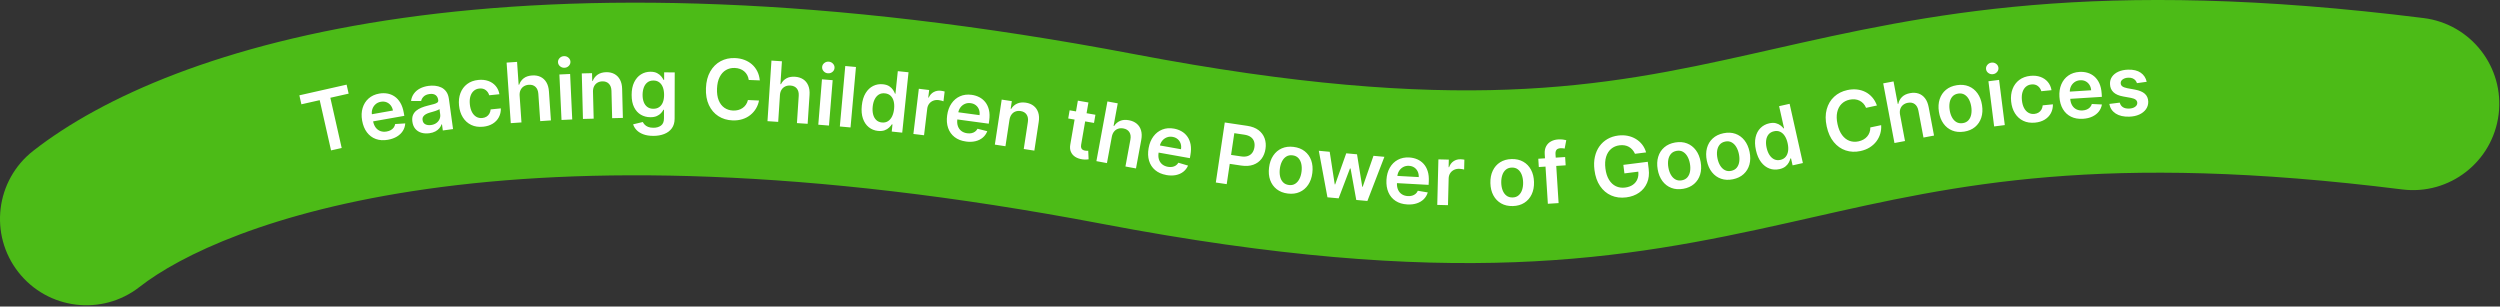
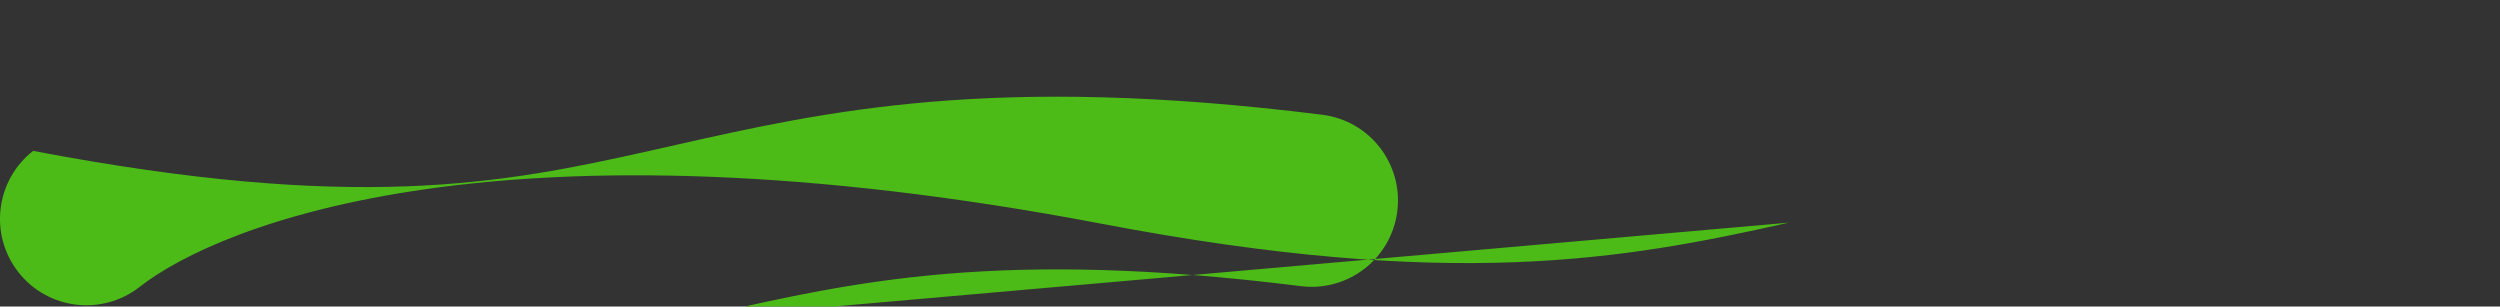
<svg xmlns="http://www.w3.org/2000/svg" width="1737" height="213" fill="none">
  <rect width="100%" height="100%" fill="#333333" stroke="none" />
-   <path fill="#4CBB17" fill-rule="evenodd" d="M1242.88 154.698c-115.25 25.838-233.69 47.171-477.098.833-415.304-79.063-612.611-.156-668.807 43.813-26.098 20.419-63.808 15.816-84.228-10.282-20.42-26.098-15.816-63.808 10.282-84.228C118.501 30.136 357.527-44.345 788.224 37.648c224.096 42.662 325.646 22.994 428.406-.043 4.91-1.102 9.84-2.214 14.78-3.33 107.27-24.222 223.26-50.413 452.54-21.721 32.88 4.115 56.2 34.105 52.09 66.986-4.12 32.88-34.11 56.2-66.99 52.085-208.68-26.114-309.47-3.315-410.25 19.483-5.31 1.199-10.61 2.398-15.92 3.589Z" clip-rule="evenodd" />
+   <path fill="#4CBB17" fill-rule="evenodd" d="M1242.88 154.698c-115.25 25.838-233.69 47.171-477.098.833-415.304-79.063-612.611-.156-668.807 43.813-26.098 20.419-63.808 15.816-84.228-10.282-20.42-26.098-15.816-63.808 10.282-84.228c224.096 42.662 325.646 22.994 428.406-.043 4.91-1.102 9.84-2.214 14.78-3.33 107.27-24.222 223.26-50.413 452.54-21.721 32.88 4.115 56.2 34.105 52.09 66.986-4.12 32.88-34.11 56.2-66.99 52.085-208.68-26.114-309.47-3.315-410.25 19.483-5.31 1.199-10.61 2.398-15.92 3.589Z" clip-rule="evenodd" />
  <g fill="#fff" clip-path="url(#a)">
-     <path d="m209.41 72.48-1.41-6.25 32.83-7.42 1.41 6.25-12.72 2.87 7.89 34.9-7.39 1.67-7.89-34.9-12.72 2.87v.01ZM269.58 97.11c-3.12.55-5.93.38-8.43-.53-2.5-.9-4.56-2.45-6.21-4.63-1.64-2.18-2.75-4.91-3.33-8.16-.57-3.2-.46-6.13.34-8.77.8-2.64 2.17-4.84 4.14-6.59 1.96-1.75 4.43-2.89 7.41-3.41 1.92-.34 3.79-.35 5.61-.04 1.82.31 3.5.99 5.05 2.04 1.55 1.05 2.87 2.5 3.98 4.35 1.11 1.85 1.9 4.14 2.39 6.87l.4 2.25-25.53 4.52-.88-4.95 18.5-3.28c-.26-1.4-.79-2.6-1.58-3.6s-1.77-1.72-2.95-2.17c-1.17-.45-2.46-.55-3.87-.3-1.5.27-2.75.86-3.76 1.79-1.01.92-1.72 2.03-2.14 3.31-.42 1.28-.52 2.62-.28 4.01l.77 4.32c.32 1.81.93 3.3 1.82 4.48.89 1.17 1.99 2 3.3 2.47 1.31.47 2.76.57 4.36.28 1.07-.19 2.01-.51 2.82-.97.81-.46 1.48-1.04 2.01-1.75.53-.71.88-1.53 1.05-2.47l6.99-.44c-.11 1.89-.65 3.61-1.63 5.17-.97 1.56-2.33 2.87-4.08 3.94-1.75 1.07-3.83 1.82-6.25 2.25l-.02.01ZM298.3 92.57c-1.99.27-3.82.16-5.5-.34-1.68-.5-3.08-1.38-4.19-2.66-1.11-1.27-1.81-2.94-2.09-4.99-.24-1.77-.12-3.28.38-4.52.49-1.25 1.26-2.29 2.29-3.14 1.03-.85 2.24-1.55 3.61-2.11 1.37-.56 2.81-1.02 4.31-1.39 1.81-.44 3.28-.82 4.4-1.13 1.12-.31 1.92-.67 2.4-1.08.48-.4.67-.96.57-1.67l-.02-.12c-.21-1.54-.83-2.66-1.86-3.38-1.03-.72-2.4-.96-4.11-.73-1.81.25-3.19.84-4.13 1.77-.95.93-1.53 1.96-1.75 3.09l-7.03-.03c.28-1.98.96-3.7 2.04-5.15 1.08-1.46 2.47-2.63 4.19-3.53 1.72-.89 3.68-1.49 5.87-1.79 1.51-.21 3.04-.24 4.58-.09s2.99.54 4.34 1.18c1.35.64 2.5 1.6 3.44 2.89s1.56 2.97 1.85 5.05l2.88 20.98-7.1.97-.59-4.31-.25.03c-.33.93-.85 1.83-1.55 2.7-.71.87-1.64 1.61-2.79 2.23-1.15.62-2.55 1.05-4.18 1.27h-.01Zm1.17-5.69c1.48-.2 2.73-.68 3.73-1.42 1.01-.74 1.74-1.64 2.2-2.7.46-1.06.61-2.17.45-3.33l-.51-3.69c-.21.22-.57.45-1.1.69-.53.24-1.12.47-1.79.68-.66.22-1.32.42-1.98.6-.66.18-1.22.35-1.7.48-1.08.3-2.03.68-2.86 1.14-.82.46-1.45 1.03-1.87 1.7-.42.67-.57 1.49-.43 2.44.19 1.36.82 2.32 1.91 2.88 1.09.56 2.4.73 3.94.52l.01.01ZM335.67 88.04c-3.14.32-5.91-.1-8.29-1.25-2.38-1.15-4.31-2.88-5.77-5.2-1.46-2.31-2.35-5.06-2.67-8.25-.33-3.2 0-6.08.98-8.66s2.52-4.67 4.63-6.27c2.11-1.6 4.7-2.56 7.77-2.87 2.55-.26 4.87-.02 6.94.71 2.07.73 3.78 1.89 5.13 3.47 1.35 1.58 2.22 3.5 2.61 5.75l-7.09.72c-.44-1.49-1.25-2.69-2.43-3.59-1.18-.91-2.66-1.27-4.45-1.09-1.52.15-2.81.7-3.87 1.63-1.06.93-1.84 2.19-2.32 3.77-.48 1.58-.61 3.43-.4 5.55.22 2.15.72 3.95 1.5 5.43.78 1.47 1.79 2.56 3.01 3.27 1.22.71 2.61.99 4.15.83 1.09-.11 2.05-.42 2.88-.92.83-.5 1.49-1.18 2-2.04.51-.85.81-1.86.92-3.01l7.09-.72c.05 2.24-.41 4.28-1.37 6.11-.96 1.83-2.37 3.33-4.22 4.49-1.86 1.16-4.1 1.88-6.74 2.15l.01-.01ZM361.05 66.57l1.27 18.49-7.44.51-2.89-42.08 7.27-.5 1.09 15.88.37-.03c.62-1.83 1.67-3.32 3.15-4.46 1.48-1.14 3.43-1.79 5.84-1.96 2.19-.15 4.13.18 5.83.98 1.69.81 3.05 2.06 4.07 3.77 1.02 1.71 1.62 3.83 1.79 6.38l1.38 20.1-7.44.51-1.3-18.95c-.15-2.12-.8-3.74-1.97-4.85-1.17-1.11-2.74-1.6-4.69-1.46-1.31.09-2.47.46-3.47 1.1-1 .64-1.75 1.51-2.26 2.62-.51 1.11-.71 2.42-.61 3.94l.01.01ZM392.21 47.09c-1.18.05-2.21-.3-3.1-1.05-.89-.76-1.36-1.69-1.41-2.8-.05-1.11.33-2.08 1.14-2.91.81-.83 1.81-1.27 2.99-1.32 1.19-.06 2.23.29 3.11 1.05.88.76 1.35 1.69 1.4 2.8.05 1.11-.33 2.08-1.13 2.91-.81.83-1.81 1.27-3 1.32Zm-2.07 36.26-1.47-31.6 7.45-.35 1.47 31.6-7.45.35ZM412.01 63.92l.47 18.53-7.45.19-.81-31.63 7.12-.18.14 5.37h.37c.68-1.8 1.81-3.23 3.38-4.32 1.57-1.08 3.54-1.66 5.9-1.72 2.18-.06 4.1.36 5.75 1.25 1.65.89 2.95 2.21 3.89 3.96s1.44 3.89 1.49 6.41l.51 20.14-7.45.19-.48-18.98c-.05-2.11-.64-3.75-1.76-4.92s-2.64-1.73-4.57-1.68c-1.3.03-2.45.35-3.45.94-.99.6-1.76 1.44-2.31 2.52-.54 1.08-.79 2.39-.75 3.91l.01.02ZM453.85 94.4c-2.68 0-4.98-.37-6.9-1.1-1.92-.73-3.46-1.69-4.63-2.9-1.16-1.21-1.97-2.55-2.42-4.02l6.72-1.61c.3.62.74 1.23 1.31 1.85.58.61 1.35 1.12 2.33 1.53.98.41 2.22.61 3.72.62 2.12 0 3.87-.5 5.26-1.52 1.39-1.02 2.09-2.7 2.09-5.03v-5.99h-.36c-.39.77-.95 1.56-1.68 2.36-.74.81-1.71 1.49-2.91 2.03-1.2.55-2.71.82-4.52.81-2.43 0-4.63-.58-6.6-1.73-1.97-1.15-3.53-2.87-4.68-5.16-1.16-2.29-1.73-5.16-1.72-8.6 0-3.47.59-6.41 1.76-8.8 1.17-2.39 2.74-4.21 4.72-5.45 1.98-1.24 4.19-1.85 6.62-1.85 1.85 0 3.38.32 4.58.95 1.2.63 2.16 1.38 2.87 2.25.71.87 1.25 1.7 1.62 2.46h.41l.01-5.23 7.35.02-.07 32.15c0 2.71-.66 4.94-1.95 6.71-1.29 1.77-3.06 3.09-5.3 3.96-2.24.87-4.78 1.31-7.62 1.3l-.01-.01Zm.1-18.83c1.58 0 2.93-.38 4.04-1.14 1.11-.77 1.96-1.87 2.54-3.31.58-1.44.87-3.17.88-5.19 0-1.99-.28-3.74-.84-5.23-.57-1.5-1.4-2.66-2.51-3.5-1.1-.83-2.46-1.25-4.06-1.25-1.66 0-3.05.43-4.16 1.29-1.11.86-1.96 2.04-2.52 3.55-.56 1.51-.85 3.21-.86 5.12 0 1.94.28 3.63.84 5.08.57 1.45 1.41 2.58 2.53 3.38 1.12.8 2.49 1.21 4.13 1.21l-.01-.01ZM527.93 55.86l-7.7-.31c-.17-1.27-.53-2.41-1.08-3.41s-1.25-1.87-2.1-2.59c-.85-.72-1.83-1.28-2.93-1.67-1.1-.4-2.3-.62-3.59-.67-2.29-.09-4.34.4-6.16 1.47-1.82 1.07-3.27 2.69-4.36 4.85-1.09 2.16-1.7 4.83-1.83 8-.13 3.22.27 5.96 1.18 8.2.92 2.24 2.24 3.96 3.96 5.15 1.72 1.19 3.72 1.83 5.99 1.92 1.26.05 2.45-.07 3.57-.36 1.12-.29 2.13-.75 3.04-1.37.91-.62 1.69-1.4 2.34-2.34.65-.94 1.11-2.02 1.4-3.24l7.7.35c-.37 1.99-1.07 3.85-2.09 5.56-1.02 1.72-2.33 3.21-3.92 4.49-1.59 1.28-3.43 2.25-5.52 2.91-2.09.66-4.39.95-6.9.85-3.71-.15-6.98-1.14-9.82-2.97-2.84-1.83-5.03-4.4-6.58-7.71-1.54-3.31-2.22-7.22-2.04-11.75.18-4.54 1.18-8.39 3-11.56s4.21-5.54 7.19-7.14c2.98-1.6 6.3-2.32 9.98-2.18 2.35.09 4.51.51 6.5 1.25 1.99.74 3.75 1.78 5.28 3.11 1.53 1.33 2.76 2.94 3.71 4.81.95 1.87 1.53 3.99 1.75 6.35h.03ZM541.9 66.18l-1.21 18.5-7.44-.49 2.75-42.09 7.28.48-1.04 15.89.37.02c.86-1.73 2.1-3.07 3.72-4 1.62-.93 3.64-1.32 6.05-1.16 2.19.14 4.07.73 5.64 1.75 1.57 1.02 2.75 2.45 3.53 4.28.78 1.83 1.09 4.01.92 6.56l-1.32 20.1-7.44-.49 1.24-18.95c.14-2.12-.3-3.81-1.31-5.07-1.01-1.26-2.5-1.95-4.46-2.08-1.32-.09-2.51.12-3.58.62-1.07.5-1.93 1.27-2.59 2.3-.65 1.03-1.03 2.31-1.13 3.83h.02ZM568.55 86.64l2.55-31.53 7.43.6-2.55 31.53-7.43-.6Zm6.65-35.71c-1.18-.09-2.16-.57-2.94-1.44-.78-.86-1.13-1.85-1.04-2.96.09-1.11.59-2.02 1.5-2.74.91-.72 1.96-1.03 3.13-.94 1.19.1 2.17.58 2.95 1.44.78.86 1.12 1.85 1.03 2.96-.09 1.11-.59 2.02-1.49 2.74-.91.72-1.95 1.03-3.14.93v.01ZM594.72 46.54l-3.77 42.01-7.43-.67 3.77-42.01 7.43.67ZM610.05 90.97c-2.47-.26-4.62-1.12-6.44-2.6-1.82-1.47-3.17-3.48-4.05-6.01-.88-2.53-1.14-5.53-.78-8.99.36-3.5 1.25-6.39 2.65-8.68s3.16-3.95 5.25-4.98c2.1-1.03 4.35-1.42 6.77-1.17 1.84.19 3.33.66 4.45 1.41 1.12.75 1.99 1.59 2.59 2.53.61.94 1.06 1.81 1.36 2.62l.31.03 1.64-15.69 7.44.77-4.37 41.95-7.29-.76.52-4.96-.45-.05c-.46.73-1.1 1.48-1.91 2.25-.81.78-1.84 1.41-3.1 1.88s-2.78.62-4.58.43l-.01.02Zm2.7-5.87c1.57.16 2.95-.12 4.15-.86 1.2-.74 2.16-1.84 2.89-3.31s1.21-3.22 1.42-5.26c.21-2.03.11-3.83-.3-5.39-.41-1.56-1.12-2.82-2.13-3.76-1.01-.95-2.32-1.5-3.92-1.67-1.65-.17-3.08.11-4.27.86-1.2.75-2.15 1.85-2.87 3.3-.72 1.45-1.18 3.16-1.38 5.12-.21 1.97-.1 3.75.3 5.34.41 1.6 1.12 2.89 2.14 3.89s2.34 1.58 3.97 1.75v-.01ZM634.62 93.09l3.78-31.41 7.18.86-.63 5.23.33.04c.79-1.74 1.94-3.03 3.46-3.85 1.52-.82 3.17-1.12 4.97-.91.41.05.87.12 1.37.22.5.1.93.2 1.26.31l-.82 6.81c-.3-.15-.78-.31-1.45-.48-.66-.17-1.31-.29-1.94-.37-1.35-.16-2.59-.02-3.73.43-1.14.45-2.08 1.15-2.81 2.1-.73.95-1.19 2.09-1.35 3.43l-2.22 18.47-7.4-.89v.01ZM671.13 98.32c-3.14-.42-5.77-1.45-7.87-3.07-2.1-1.62-3.6-3.72-4.5-6.3-.9-2.58-1.13-5.51-.68-8.79.44-3.22 1.43-5.98 3-8.25 1.56-2.28 3.54-3.95 5.95-5.02 2.4-1.07 5.1-1.4 8.09-1 1.93.26 3.72.82 5.36 1.67 1.64.85 3.03 2.01 4.18 3.49 1.15 1.47 1.97 3.26 2.47 5.35.49 2.1.55 4.52.18 7.27l-.31 2.27-25.7-3.47.67-4.98 18.62 2.52c.18-1.42.04-2.72-.41-3.91-.45-1.19-1.16-2.18-2.15-2.96-.98-.78-2.18-1.27-3.6-1.46-1.51-.2-2.89-.02-4.13.55-1.24.57-2.26 1.41-3.05 2.5s-1.29 2.34-1.49 3.74l-.59 4.35c-.25 1.82-.12 3.43.37 4.82.49 1.39 1.29 2.51 2.39 3.36 1.1.85 2.46 1.38 4.06 1.6 1.08.15 2.07.12 2.98-.06.91-.18 1.73-.54 2.45-1.05.72-.51 1.3-1.19 1.75-2.03l6.79 1.71c-.68 1.76-1.72 3.24-3.12 4.43-1.4 1.19-3.1 2.03-5.09 2.51-1.99.49-4.21.56-6.64.23l.02-.02ZM701.38 83.27l-2.79 18.33-7.37-1.12 4.76-31.28 7.04 1.07-.81 5.31.37.06c.99-1.64 2.35-2.86 4.09-3.65 1.74-.79 3.77-1.01 6.11-.65 2.16.33 3.97 1.08 5.44 2.25 1.47 1.17 2.51 2.7 3.14 4.58.62 1.89.74 4.08.34 6.57l-3.03 19.91-7.37-1.12 2.86-18.77c.32-2.09.03-3.81-.87-5.15-.9-1.35-2.3-2.16-4.2-2.45-1.29-.2-2.48-.09-3.56.32-1.08.41-1.99 1.1-2.71 2.08-.72.97-1.2 2.21-1.43 3.72l-.01-.01ZM761.1 79.73l-.98 5.68-17.92-3.09.98-5.68 17.92 3.09Zm-12.21-9.8 7.35 1.27-5.05 29.27c-.17.99-.15 1.77.07 2.34.21.57.56 1 1.02 1.27.46.27 1.01.47 1.62.57.46.08.89.12 1.29.12s.7-.01.92-.03l.25 5.96c-.42.07-1 .12-1.75.16-.75.04-1.65-.02-2.7-.17-1.85-.26-3.46-.83-4.83-1.7s-2.37-2.03-3.01-3.48c-.64-1.45-.78-3.14-.43-5.09l5.26-30.49h-.01ZM772.48 95.09l-3.37 18.23-7.33-1.36 7.66-41.48 7.17 1.32-2.89 15.66.37.07c1.05-1.62 2.44-2.8 4.16-3.54 1.72-.74 3.77-.89 6.15-.45 2.16.4 3.96 1.2 5.4 2.4 1.44 1.2 2.44 2.75 3 4.66.56 1.91.61 4.11.15 6.62l-3.66 19.81-7.33-1.35 3.45-18.67c.39-2.09.15-3.82-.71-5.19-.86-1.37-2.25-2.23-4.18-2.58-1.3-.24-2.51-.17-3.63.2s-2.07 1.03-2.84 1.98-1.29 2.17-1.57 3.67ZM810.33 121.59c-3.12-.56-5.7-1.69-7.73-3.4-2.03-1.71-3.44-3.87-4.23-6.49-.79-2.62-.89-5.55-.31-8.81.57-3.2 1.69-5.91 3.34-8.12 1.66-2.21 3.71-3.8 6.15-4.76 2.45-.97 5.16-1.18 8.13-.65 1.92.34 3.68.97 5.28 1.89 1.6.92 2.95 2.14 4.03 3.66 1.09 1.52 1.83 3.34 2.24 5.45.4 2.12.36 4.54-.12 7.27l-.4 2.25-25.53-4.55.88-4.95 18.49 3.3c.24-1.41.16-2.72-.24-3.92-.4-1.21-1.07-2.22-2.02-3.05-.95-.82-2.12-1.36-3.53-1.61-1.5-.27-2.88-.14-4.15.38-1.27.52-2.32 1.31-3.15 2.37-.83 1.06-1.39 2.28-1.65 3.67l-.77 4.32c-.32 1.81-.27 3.42.16 4.83.43 1.41 1.18 2.56 2.25 3.46 1.07.89 2.4 1.48 3.99 1.77 1.07.19 2.06.21 2.98.06.92-.15 1.75-.46 2.49-.95.74-.48 1.35-1.13 1.83-1.95l6.72 1.99c-.76 1.73-1.86 3.17-3.31 4.3s-3.18 1.89-5.19 2.3c-2.01.4-4.22.39-6.64-.04l.01-.02ZM844.75 126.82l6.22-41.72 15.65 2.33c3.21.48 5.81 1.48 7.81 3s3.41 3.41 4.22 5.66c.81 2.25 1.02 4.7.62 7.35-.4 2.67-1.32 4.97-2.75 6.88-1.44 1.91-3.34 3.29-5.72 4.15-2.38.86-5.17 1.05-8.39.57l-10.37-1.55.93-6.21 9.35 1.39c1.87.28 3.46.18 4.75-.29s2.31-1.24 3.06-2.29 1.23-2.32 1.45-3.8c.22-1.48.13-2.83-.28-4.04-.41-1.21-1.17-2.23-2.28-3.04-1.11-.81-2.61-1.36-4.49-1.64l-6.93-1.03-5.28 35.41-7.56-1.13h-.01ZM894.76 134.47c-3.07-.38-5.64-1.39-7.72-3.02-2.08-1.63-3.59-3.73-4.52-6.31-.93-2.58-1.19-5.49-.79-8.73.4-3.24 1.37-6.01 2.91-8.29 1.54-2.29 3.51-3.96 5.93-5.03 2.42-1.07 5.16-1.41 8.22-1.03 3.07.38 5.64 1.39 7.72 3.02 2.08 1.63 3.58 3.74 4.51 6.33.93 2.59 1.19 5.51.79 8.75-.4 3.24-1.37 6-2.91 8.27-1.54 2.27-3.51 3.94-5.93 5.01-2.42 1.07-5.16 1.41-8.22 1.03h.01Zm.78-5.92c1.66.21 3.11-.08 4.34-.86s2.22-1.91 2.97-3.4c.75-1.48 1.24-3.18 1.47-5.09.24-1.92.18-3.7-.18-5.33s-1.04-2.98-2.04-4.04-2.33-1.7-4-1.91c-1.7-.21-3.17.07-4.41.86-1.24.79-2.23 1.92-2.98 3.42-.75 1.49-1.24 3.2-1.48 5.12-.24 1.91-.18 3.67.18 5.29s1.04 2.96 2.05 4.02c1.01 1.06 2.37 1.7 4.07 1.91l.01.01ZM922.31 137.08l-6-32.32 7.57.7 3.5 22.66.29.03 7.7-21.63 7.49.69 3.63 22.55.31.03 7.49-21.53 7.59.7-11.82 30.68-7.73-.71-3.95-21.83-.43-.04-7.87 20.75-7.75-.71-.02-.02ZM977.77 142.04c-3.17-.17-5.86-.98-8.09-2.43-2.22-1.45-3.89-3.42-4.99-5.93-1.1-2.5-1.56-5.4-1.38-8.71.18-3.25.96-6.07 2.33-8.46 1.37-2.39 3.22-4.22 5.53-5.47 2.31-1.26 4.97-1.8 7.99-1.63 1.95.11 3.77.52 5.47 1.24 1.7.72 3.18 1.77 4.45 3.14s2.23 3.09 2.88 5.14c.66 2.05.91 4.46.76 7.23l-.13 2.28-25.89-1.42.28-5.02 18.76 1.03c.06-1.43-.17-2.71-.72-3.87-.55-1.16-1.33-2.08-2.37-2.78-1.04-.7-2.27-1.09-3.7-1.17-1.52-.08-2.88.21-4.07.88-1.19.67-2.14 1.58-2.84 2.73-.7 1.15-1.1 2.43-1.19 3.84l-.24 4.38c-.1 1.84.15 3.43.75 4.77.6 1.35 1.48 2.4 2.65 3.16 1.17.76 2.56 1.18 4.18 1.27 1.08.06 2.07-.04 2.97-.3.9-.26 1.68-.67 2.36-1.24.68-.57 1.21-1.29 1.58-2.16l6.91 1.16c-.54 1.81-1.46 3.37-2.76 4.67-1.3 1.3-2.93 2.27-4.87 2.91-1.95.64-4.15.9-6.6.76h-.01ZM998.61 142.36l.79-31.63 7.23.18-.13 5.27h.33c.62-1.8 1.65-3.19 3.08-4.15 1.43-.96 3.05-1.42 4.87-1.37.41.01.88.04 1.39.09.51.05.94.11 1.28.19l-.17 6.86c-.31-.12-.81-.23-1.49-.34-.68-.11-1.33-.17-1.96-.18-1.36-.03-2.58.23-3.68.78-1.09.56-1.96 1.34-2.6 2.36-.64 1.02-.98 2.19-1.02 3.54l-.47 18.59-7.45-.19ZM1051.1 143.17c-3.09.08-5.78-.53-8.08-1.83s-4.1-3.16-5.41-5.57c-1.31-2.41-2-5.25-2.09-8.52-.08-3.27.46-6.15 1.64-8.63 1.18-2.49 2.88-4.44 5.11-5.86 2.23-1.42 4.89-2.17 7.98-2.25 3.09-.08 5.78.53 8.08 1.83s4.1 3.16 5.41 5.59c1.31 2.43 2 5.27 2.09 8.54.09 3.27-.46 6.14-1.64 8.61-1.18 2.48-2.88 4.42-5.11 5.84-2.23 1.42-4.89 2.17-7.98 2.25Zm-.12-5.97c1.67-.04 3.06-.54 4.16-1.5s1.91-2.22 2.42-3.8c.52-1.58.75-3.33.7-5.25-.05-1.94-.38-3.68-.97-5.24-.6-1.56-1.47-2.79-2.62-3.69-1.15-.9-2.56-1.33-4.24-1.29-1.72.04-3.13.55-4.24 1.51-1.11.96-1.92 2.24-2.43 3.82-.51 1.59-.75 3.35-.7 5.28.05 1.92.37 3.66.97 5.21.6 1.55 1.47 2.77 2.63 3.67 1.16.9 2.59 1.32 4.31 1.28h.01ZM1087.46 109.11l.36 5.76-18.66 1.18-.36-5.76 18.66-1.18Zm-12.01 32.46-2.18-34.55c-.13-2.12.2-3.92.99-5.39.79-1.47 1.92-2.6 3.37-3.39 1.45-.79 3.09-1.25 4.91-1.36 1.29-.08 2.44-.05 3.45.09 1.01.14 1.76.28 2.25.42l-1.12 5.85c-.32-.08-.73-.15-1.21-.22-.49-.07-1.02-.09-1.61-.05-1.38.09-2.34.48-2.87 1.18-.53.7-.75 1.67-.67 2.9l2.15 34.06-7.46.47v-.01ZM1135.98 106.85c-.48-1.06-1.07-1.99-1.78-2.8-.7-.8-1.51-1.47-2.41-1.99-.9-.52-1.91-.88-3.01-1.06-1.1-.19-2.28-.2-3.54-.04-2.25.28-4.18 1.1-5.79 2.45-1.62 1.35-2.79 3.19-3.51 5.5-.72 2.31-.89 5.04-.5 8.17.4 3.16 1.23 5.77 2.51 7.84 1.27 2.07 2.86 3.56 4.78 4.47 1.92.91 4.04 1.22 6.39.93 2.12-.27 3.92-.91 5.37-1.92 1.46-1.01 2.51-2.33 3.17-3.94.65-1.61.85-3.43.6-5.46l1.75.05-11.36 1.43-.75-5.93 16.98-2.14.63 5.03c.45 3.58.08 6.78-1.12 9.59-1.2 2.81-3.04 5.09-5.53 6.83-2.49 1.75-5.47 2.84-8.93 3.28-3.85.49-7.35.04-10.47-1.33-3.13-1.37-5.71-3.56-7.74-6.56-2.03-3-3.33-6.71-3.88-11.12-.43-3.38-.33-6.46.3-9.23.63-2.78 1.69-5.21 3.18-7.28 1.5-2.08 3.35-3.75 5.55-5.02 2.21-1.27 4.68-2.07 7.42-2.42 2.32-.29 4.52-.23 6.61.19 2.09.42 3.99 1.15 5.71 2.2 1.72 1.04 3.19 2.35 4.41 3.93 1.22 1.58 2.12 3.37 2.69 5.39l-7.72.97-.01-.01ZM1169.5 131.18c-3.04.53-5.8.32-8.26-.63-2.47-.95-4.52-2.52-6.17-4.71-1.64-2.19-2.75-4.9-3.31-8.12-.56-3.22-.44-6.15.36-8.78.8-2.64 2.2-4.82 4.2-6.55 2-1.73 4.52-2.86 7.56-3.39 3.04-.53 5.8-.32 8.26.63 2.47.95 4.52 2.53 6.17 4.74 1.65 2.21 2.75 4.92 3.31 8.14.56 3.22.44 6.14-.36 8.76s-2.21 4.8-4.2 6.53c-2 1.73-4.52 2.86-7.56 3.39v-.01Zm-.99-5.89c1.65-.29 2.95-.99 3.9-2.09.95-1.11 1.56-2.48 1.84-4.12.28-1.64.25-3.4-.08-5.3-.33-1.91-.91-3.59-1.73-5.04-.82-1.45-1.86-2.54-3.13-3.27-1.27-.73-2.73-.94-4.38-.66-1.69.3-3.01 1-3.97 2.12-.96 1.12-1.57 2.49-1.85 4.14-.28 1.65-.25 3.42.08 5.33.33 1.89.9 3.56 1.72 5.01.82 1.45 1.86 2.53 3.14 3.25 1.28.72 2.76.93 4.45.63h.01ZM1204.06 124.55c-3.03.62-5.79.5-8.28-.37-2.49-.87-4.6-2.38-6.31-4.52-1.71-2.14-2.9-4.81-3.56-8.01-.66-3.2-.63-6.13.09-8.79.72-2.66 2.05-4.88 4-6.67 1.94-1.79 4.43-3 7.45-3.62 3.03-.62 5.79-.5 8.28.37 2.49.87 4.6 2.39 6.31 4.54 1.71 2.16 2.9 4.83 3.56 8.03.66 3.2.63 6.12-.09 8.77-.72 2.65-2.06 4.86-4 6.65s-4.43 3-7.45 3.62Zm-1.17-5.86c1.64-.34 2.92-1.08 3.83-2.21.91-1.13 1.49-2.53 1.71-4.17.23-1.65.15-3.41-.24-5.29-.39-1.9-1.02-3.56-1.88-4.98-.86-1.43-1.94-2.48-3.23-3.17s-2.76-.86-4.4-.52c-1.68.35-2.98 1.09-3.9 2.24-.92 1.14-1.49 2.54-1.72 4.19-.23 1.65-.14 3.43.25 5.32.39 1.88 1.01 3.53 1.88 4.95.87 1.42 1.94 2.47 3.24 3.15 1.3.68 2.79.84 4.47.5l-.01-.01ZM1236.33 117.51c-2.43.54-4.74.41-6.93-.41-2.2-.82-4.12-2.29-5.76-4.41-1.64-2.12-2.84-4.88-3.6-8.27-.77-3.43-.85-6.45-.25-9.07s1.73-4.75 3.39-6.4c1.66-1.64 3.67-2.73 6.04-3.26 1.81-.4 3.36-.43 4.67-.08 1.3.35 2.39.87 3.26 1.57.87.7 1.58 1.38 2.12 2.05l.3-.07-3.45-15.4 7.3-1.63 9.22 41.16-7.15 1.6-1.09-4.86-.44.1c-.21.83-.57 1.75-1.09 2.75-.52 1-1.3 1.92-2.33 2.77-1.03.85-2.43 1.47-4.2 1.87l-.01-.01Zm.69-6.42c1.54-.34 2.76-1.06 3.66-2.14.9-1.08 1.46-2.43 1.69-4.06.23-1.63.12-3.44-.33-5.44-.45-2-1.11-3.67-2-5.02-.89-1.35-1.96-2.31-3.22-2.89-1.26-.58-2.68-.69-4.24-.34-1.62.36-2.88 1.09-3.78 2.18-.9 1.09-1.45 2.44-1.67 4.05-.22 1.61-.11 3.37.32 5.29.43 1.93 1.09 3.59 1.99 4.97.89 1.38 1.98 2.38 3.27 3 1.29.62 2.73.75 4.32.39l-.01.01ZM1304.07 73.3l-7.53 1.63c-.48-1.19-1.12-2.2-1.9-3.04-.78-.83-1.68-1.49-2.68-1.98-1-.49-2.09-.78-3.26-.89-1.17-.11-2.38-.02-3.64.25-2.24.48-4.11 1.47-5.59 2.97-1.49 1.5-2.49 3.43-3 5.79-.51 2.37-.44 5.1.23 8.2.68 3.15 1.75 5.7 3.2 7.64 1.45 1.94 3.16 3.27 5.12 3.99 1.96.72 4.06.84 6.28.36 1.23-.27 2.36-.68 3.37-1.24 1.01-.56 1.88-1.26 2.6-2.09.73-.83 1.29-1.78 1.68-2.85.39-1.07.58-2.23.54-3.49l7.54-1.59c.14 2.02-.07 3.99-.63 5.91s-1.45 3.7-2.67 5.33-2.76 3.03-4.61 4.2c-1.85 1.17-4.01 2.02-6.47 2.55-3.62.78-7.04.64-10.25-.42s-5.97-3-8.29-5.81c-2.32-2.81-3.96-6.43-4.92-10.86-.96-4.44-.96-8.42.01-11.94.97-3.52 2.69-6.42 5.18-8.72 2.48-2.29 5.52-3.83 9.12-4.61 2.29-.5 4.5-.64 6.61-.42 2.11.22 4.07.78 5.89 1.69 1.82.91 3.41 2.15 4.8 3.73 1.39 1.58 2.48 3.48 3.29 5.71h-.02ZM1320.17 79.77l3.43 18.22-7.33 1.38-7.81-41.45 7.17-1.35 2.95 15.65.36-.07c.4-1.89 1.27-3.49 2.61-4.8 1.34-1.31 3.2-2.19 5.57-2.63 2.16-.41 4.13-.31 5.9.29 1.78.6 3.27 1.69 4.48 3.26 1.21 1.57 2.05 3.62 2.53 6.13l3.73 19.79-7.33 1.38-3.52-18.66c-.39-2.09-1.24-3.62-2.53-4.58-1.29-.96-2.9-1.27-4.83-.9-1.3.24-2.4.74-3.31 1.49-.91.75-1.56 1.71-1.93 2.87-.37 1.16-.42 2.49-.14 3.99v-.01ZM1364.62 91.46c-3.05.47-5.8.21-8.25-.79s-4.47-2.61-6.07-4.84c-1.6-2.23-2.65-4.95-3.15-8.18-.5-3.23-.32-6.15.54-8.77.86-2.62 2.3-4.77 4.33-6.46 2.03-1.69 4.58-2.77 7.63-3.24 3.05-.47 5.8-.21 8.25.79s4.47 2.62 6.07 4.86c1.6 2.24 2.65 4.98 3.15 8.21.5 3.23.32 6.15-.54 8.75-.86 2.6-2.3 4.75-4.33 6.44-2.03 1.69-4.58 2.77-7.63 3.24v-.01Zm-.87-5.91c1.66-.25 2.97-.93 3.94-2.01.97-1.08 1.61-2.45 1.92-4.08.31-1.63.32-3.4.03-5.3-.29-1.91-.84-3.6-1.62-5.07-.79-1.47-1.81-2.58-3.07-3.33-1.25-.75-2.71-1-4.37-.75-1.7.26-3.03.94-4.01 2.03-.98 1.09-1.62 2.46-1.93 4.1-.31 1.64-.32 3.41-.02 5.33.29 1.9.83 3.58 1.62 5.04.79 1.46 1.81 2.57 3.07 3.31 1.26.74 2.74.98 4.44.72v.01ZM1384.71 51.54c-1.17.15-2.23-.12-3.17-.8-.95-.68-1.49-1.58-1.63-2.68-.14-1.1.16-2.1.91-2.99.75-.89 1.7-1.41 2.88-1.56 1.19-.15 2.25.12 3.18.8.94.68 1.48 1.58 1.62 2.68.14 1.1-.16 2.1-.9 2.99-.74.89-1.7 1.41-2.89 1.56Zm.82 36.31-3.97-31.39 7.4-.94 3.97 31.39-7.4.94ZM1414.04 85.2c-3.14.31-5.91-.11-8.29-1.26-2.39-1.16-4.3-2.89-5.76-5.21-1.45-2.32-2.34-5.07-2.66-8.25-.32-3.2.01-6.08 1-8.66.98-2.58 2.53-4.66 4.64-6.26 2.11-1.6 4.7-2.55 7.78-2.86 2.55-.25 4.87-.01 6.93.73 2.07.74 3.77 1.9 5.12 3.48 1.34 1.58 2.21 3.5 2.6 5.75l-7.09.71c-.44-1.49-1.24-2.69-2.42-3.6-1.17-.91-2.66-1.28-4.45-1.1-1.52.15-2.81.69-3.88 1.62-1.07.93-1.84 2.18-2.33 3.76-.49 1.58-.62 3.43-.41 5.55.21 2.15.71 3.95 1.49 5.43.78 1.47 1.78 2.57 3.01 3.28 1.22.71 2.61.99 4.15.84 1.09-.11 2.05-.42 2.88-.92.83-.5 1.49-1.18 2-2.03.51-.85.82-1.85.92-3.01l7.09-.71c.04 2.24-.42 4.28-1.38 6.11s-2.37 3.32-4.23 4.48c-1.86 1.16-4.1 1.87-6.74 2.13h.03ZM1447.25 82.54c-3.17.2-5.94-.29-8.32-1.47s-4.26-2.94-5.65-5.3c-1.39-2.35-2.18-5.18-2.39-8.49-.2-3.25.24-6.14 1.32-8.68 1.09-2.54 2.7-4.57 4.85-6.08 2.15-1.52 4.73-2.37 7.74-2.56 1.95-.12 3.8.07 5.58.59 1.77.51 3.37 1.38 4.79 2.6 1.42 1.22 2.57 2.81 3.47 4.77.89 1.96 1.43 4.32 1.6 7.09l.14 2.28-25.88 1.63-.31-5.02 18.75-1.18c-.1-1.42-.49-2.68-1.17-3.75-.68-1.07-1.57-1.91-2.68-2.48-1.12-.58-2.39-.82-3.81-.73-1.52.1-2.83.55-3.94 1.35-1.1.81-1.94 1.82-2.5 3.05-.56 1.23-.81 2.54-.73 3.96l.28 4.38c.12 1.84.55 3.39 1.3 4.65.75 1.27 1.75 2.21 3 2.82 1.25.62 2.68.87 4.3.77 1.08-.07 2.05-.28 2.91-.65.86-.36 1.59-.87 2.2-1.51.61-.64 1.04-1.42 1.32-2.33l7 .34c-.32 1.86-1.06 3.52-2.2 4.96-1.14 1.44-2.64 2.59-4.5 3.46-1.86.87-4.01 1.38-6.47 1.53ZM1491.52 56.83l-6.77.94c-.21-.68-.56-1.32-1.05-1.91-.49-.59-1.14-1.06-1.95-1.41-.81-.35-1.79-.5-2.94-.47-1.55.04-2.84.42-3.87 1.12-1.03.7-1.52 1.59-1.48 2.66.01.92.37 1.66 1.08 2.21.71.55 1.87 1 3.49 1.32l5.43 1c3.01.56 5.27 1.52 6.77 2.87 1.5 1.36 2.29 3.17 2.37 5.43.04 1.99-.49 3.76-1.59 5.31-1.1 1.55-2.66 2.78-4.66 3.69-2.01.91-4.33 1.4-6.96 1.48-3.87.11-7.01-.61-9.42-2.17s-3.88-3.79-4.42-6.68l7.25-.91c.37 1.42 1.1 2.48 2.19 3.17 1.09.7 2.5 1.02 4.21.97 1.77-.05 3.18-.46 4.24-1.21 1.06-.76 1.57-1.67 1.54-2.74-.03-.91-.39-1.64-1.1-2.21-.71-.57-1.8-.99-3.26-1.27l-5.43-.98c-3.05-.54-5.33-1.55-6.83-3.01-1.5-1.46-2.27-3.34-2.33-5.65-.07-1.95.41-3.66 1.45-5.12s2.51-2.62 4.41-3.47c1.91-.84 4.12-1.3 6.65-1.38 3.71-.11 6.65.6 8.83 2.11 2.18 1.51 3.56 3.61 4.15 6.29v.02Z" />
-   </g>
+     </g>
  <defs>
    <clipPath id="a">
      <path fill="#fff" d="M208 39h1299.9v104.18H208z" />
    </clipPath>
  </defs>
</svg>